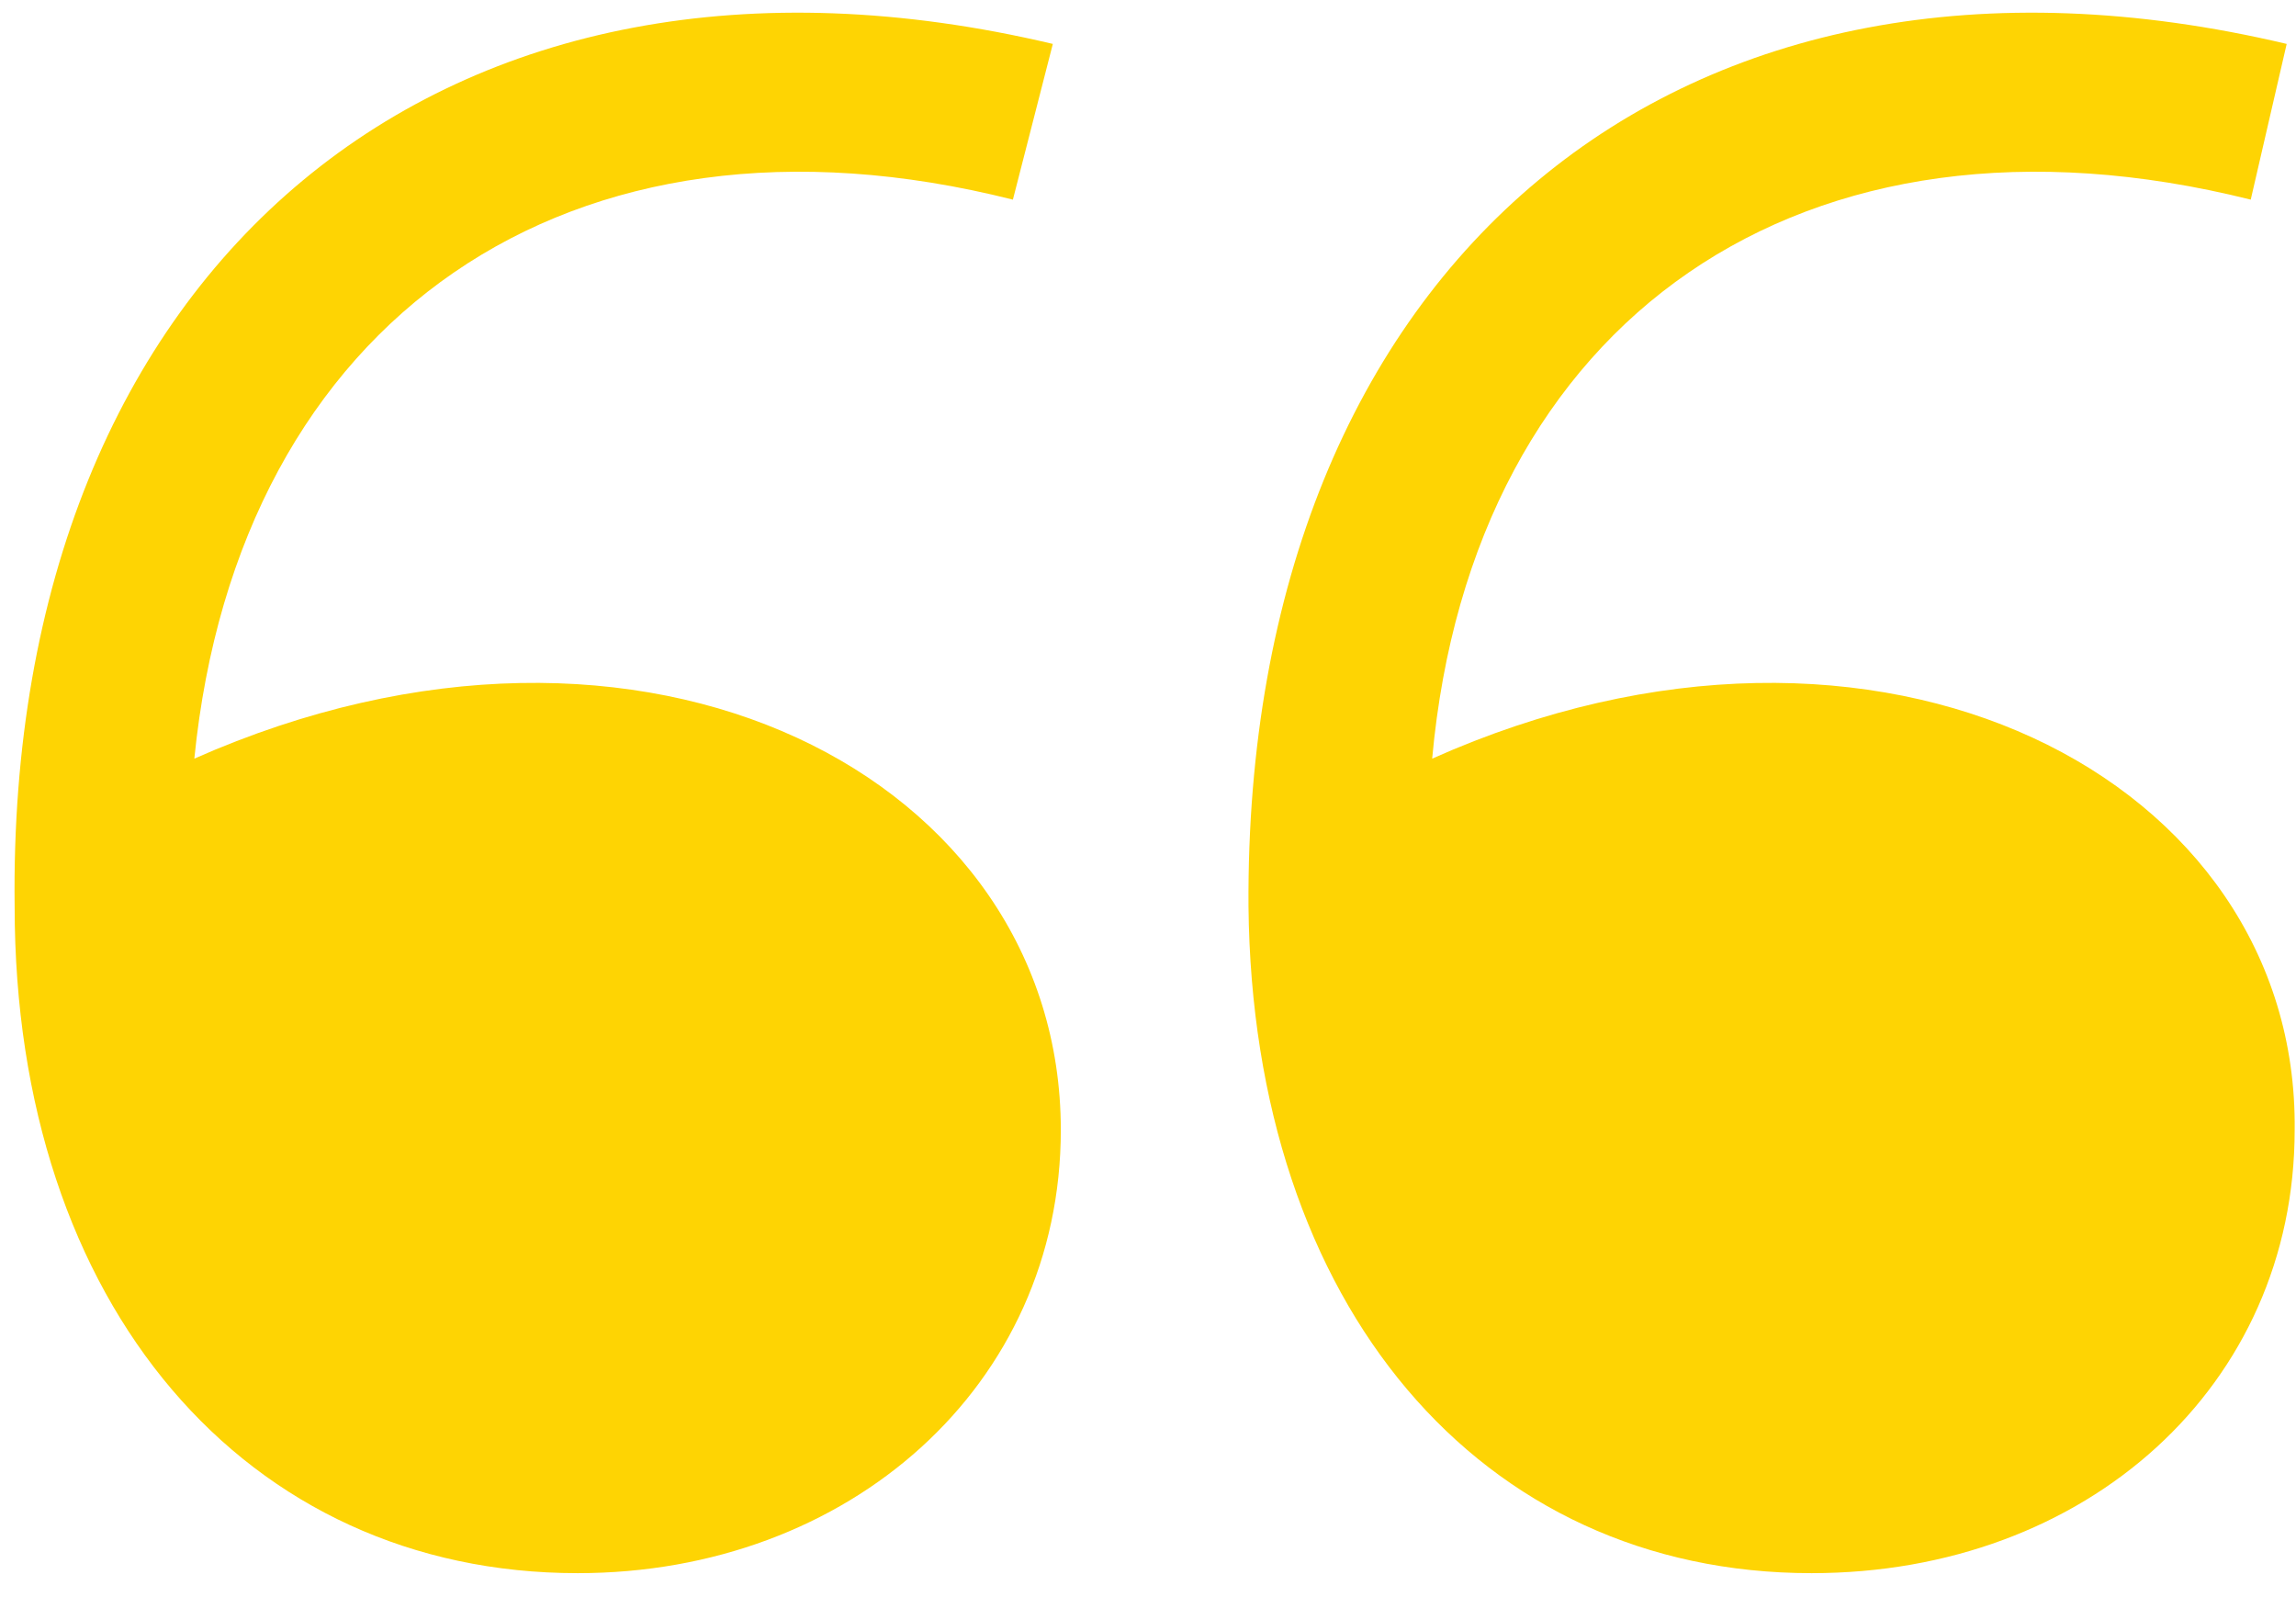
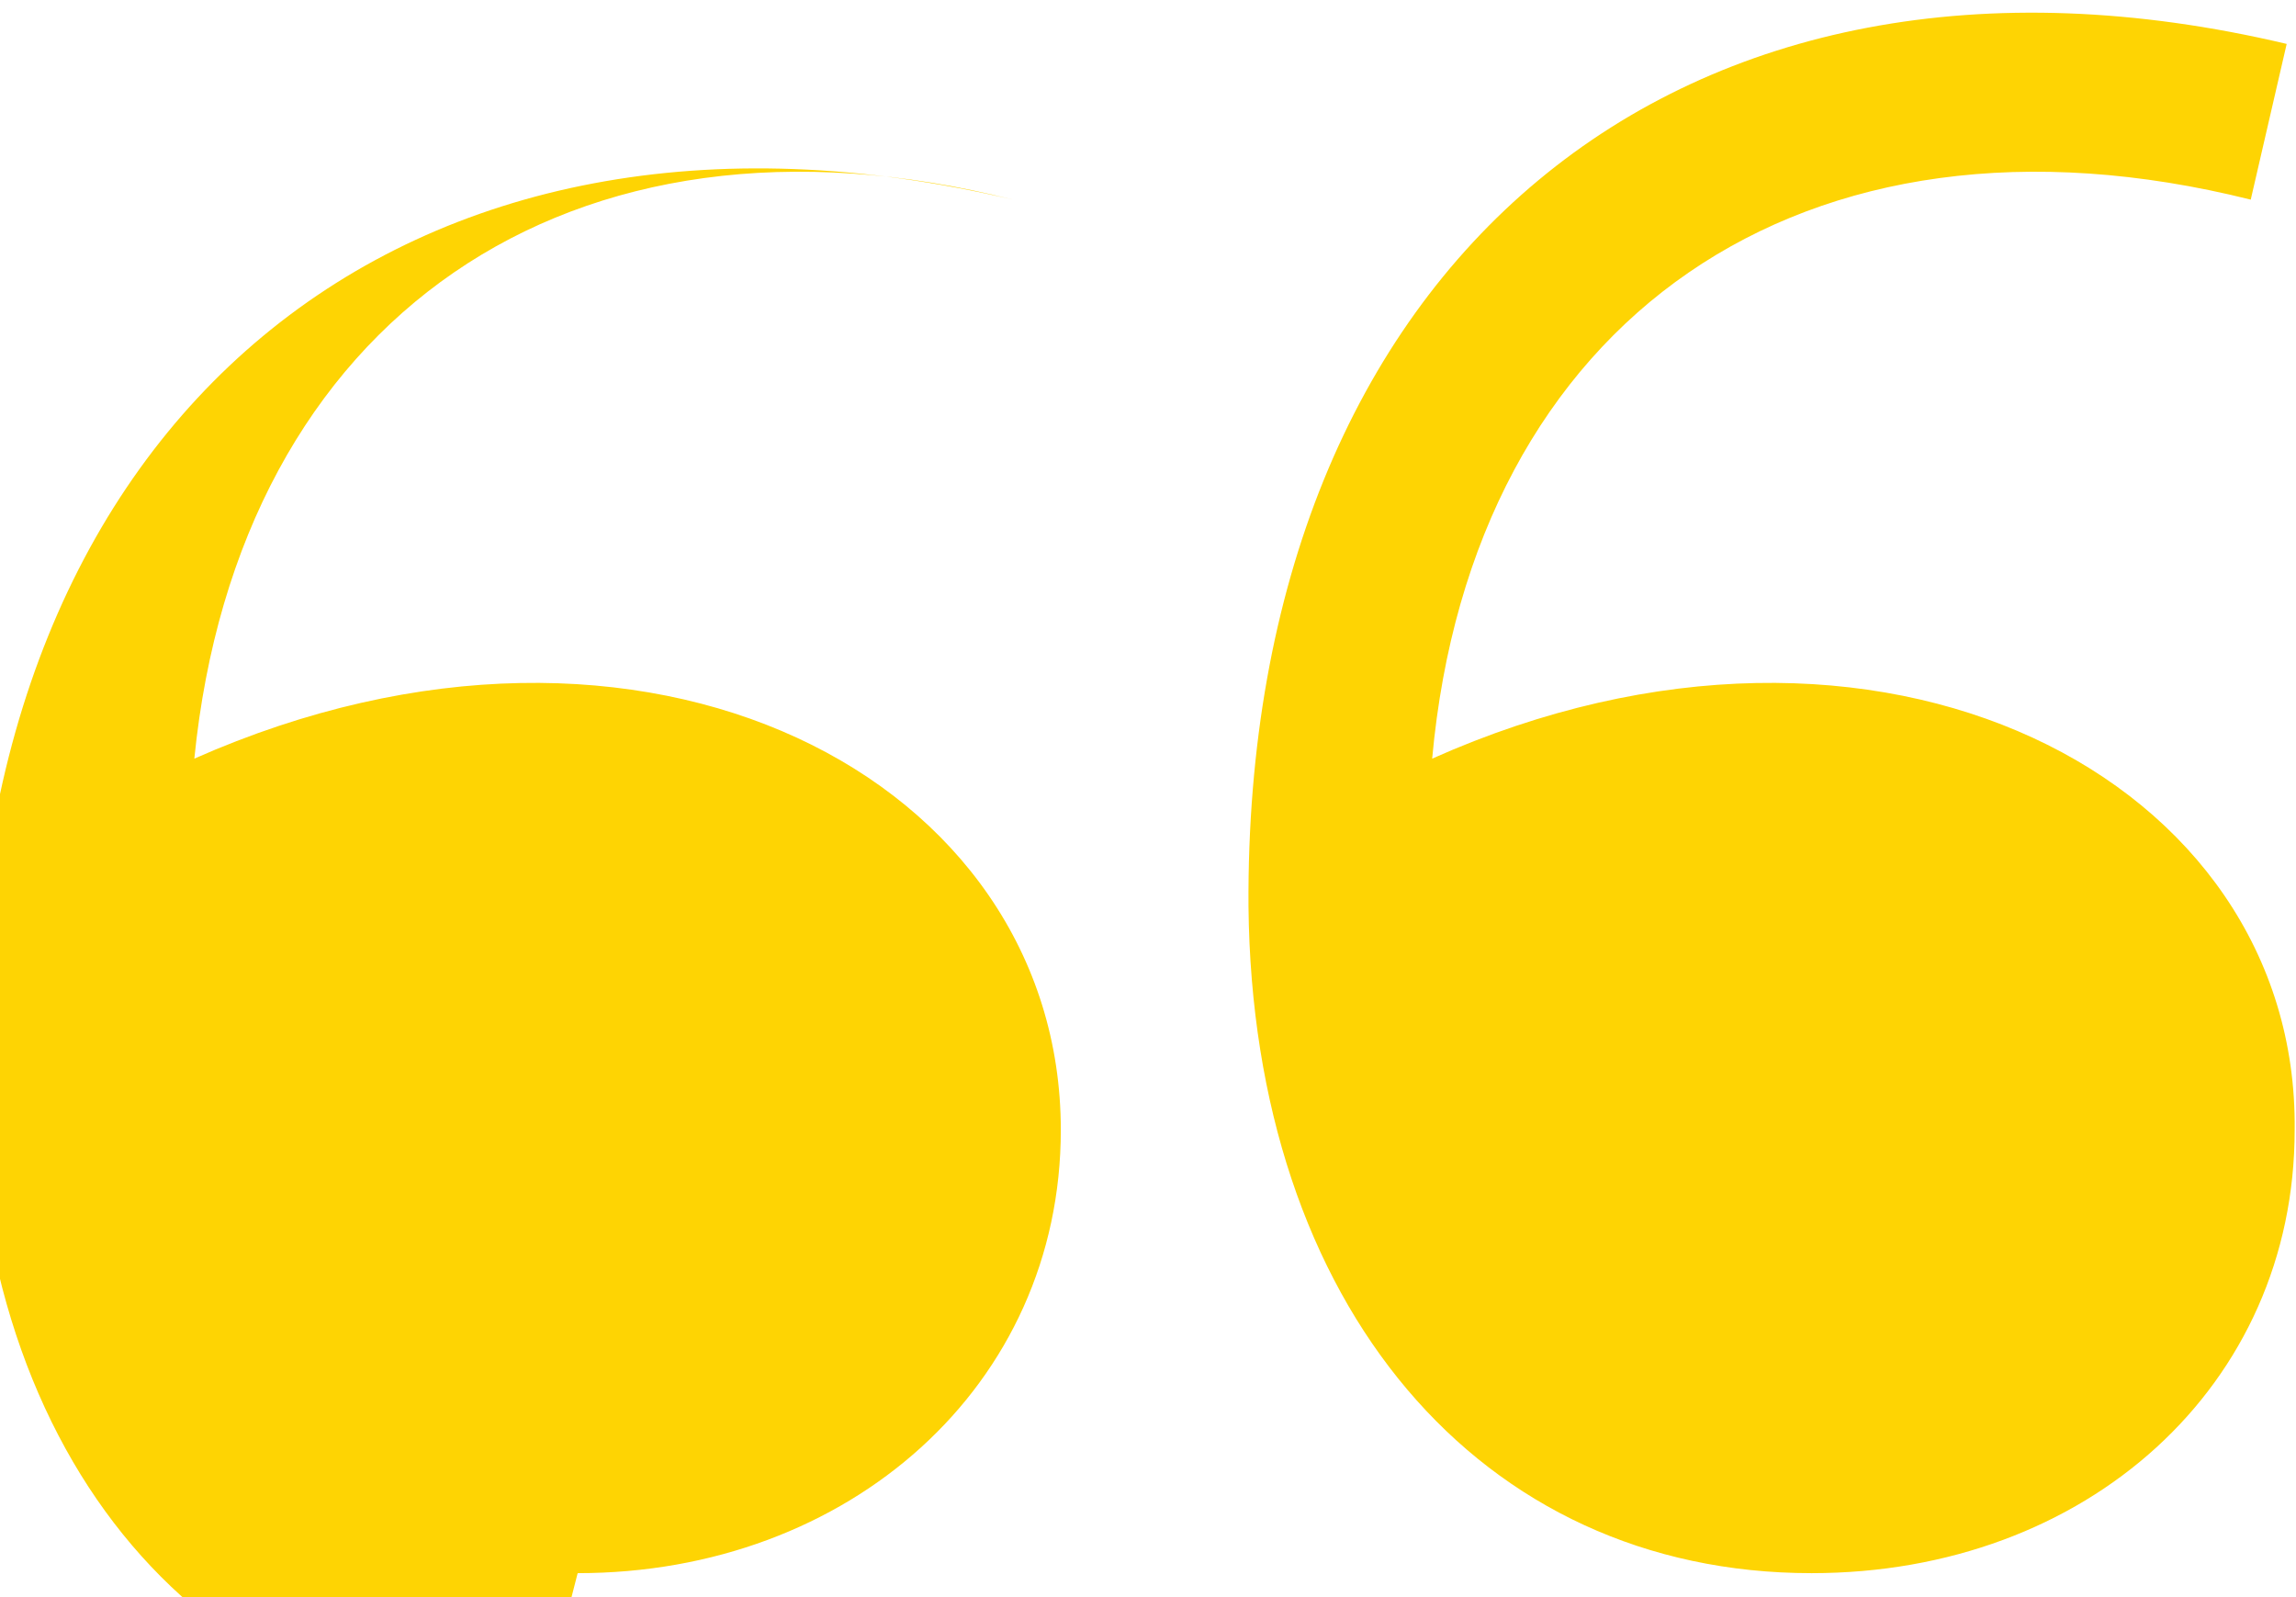
<svg xmlns="http://www.w3.org/2000/svg" width="69" height="48" viewBox="0 0 69 48">
  <g fill="none" fill-rule="evenodd">
    <g fill="#fed403" fill-rule="nonzero">
-       <path d="M7365.36 290.28c8.16 0 14.52-5.64 14.52-13.32 0-10.56-12.48-17.16-26.04-11.16 1.32-13.2 11.28-20.16 24.6-16.8l1.2-4.68c-18.24-4.32-31.44 6.6-31.2 25.92 0 12 6.96 20.04 16.92 20.04zm37.08 0c8.28 0 14.52-5.64 14.52-13.32.12-10.56-12.48-17.16-25.92-11.16 1.2-13.2 11.16-20.16 24.6-16.8l1.08-4.68c-18.24-4.32-31.32 6.6-31.2 25.92.12 12 6.96 20.04 16.92 20.04z" transform="translate(-7348 -243)" fill="#fed403" />
+       <path d="M7365.36 290.28c8.16 0 14.52-5.64 14.52-13.32 0-10.56-12.48-17.16-26.04-11.16 1.32-13.2 11.28-20.16 24.6-16.8c-18.24-4.32-31.44 6.6-31.2 25.92 0 12 6.96 20.04 16.92 20.04zm37.08 0c8.28 0 14.52-5.64 14.52-13.32.12-10.56-12.48-17.16-25.92-11.16 1.2-13.2 11.16-20.16 24.6-16.8l1.08-4.68c-18.24-4.32-31.32 6.6-31.2 25.92.12 12 6.96 20.04 16.92 20.04z" transform="translate(-7348 -243)" fill="#fed403" />
    </g>
  </g>
</svg>